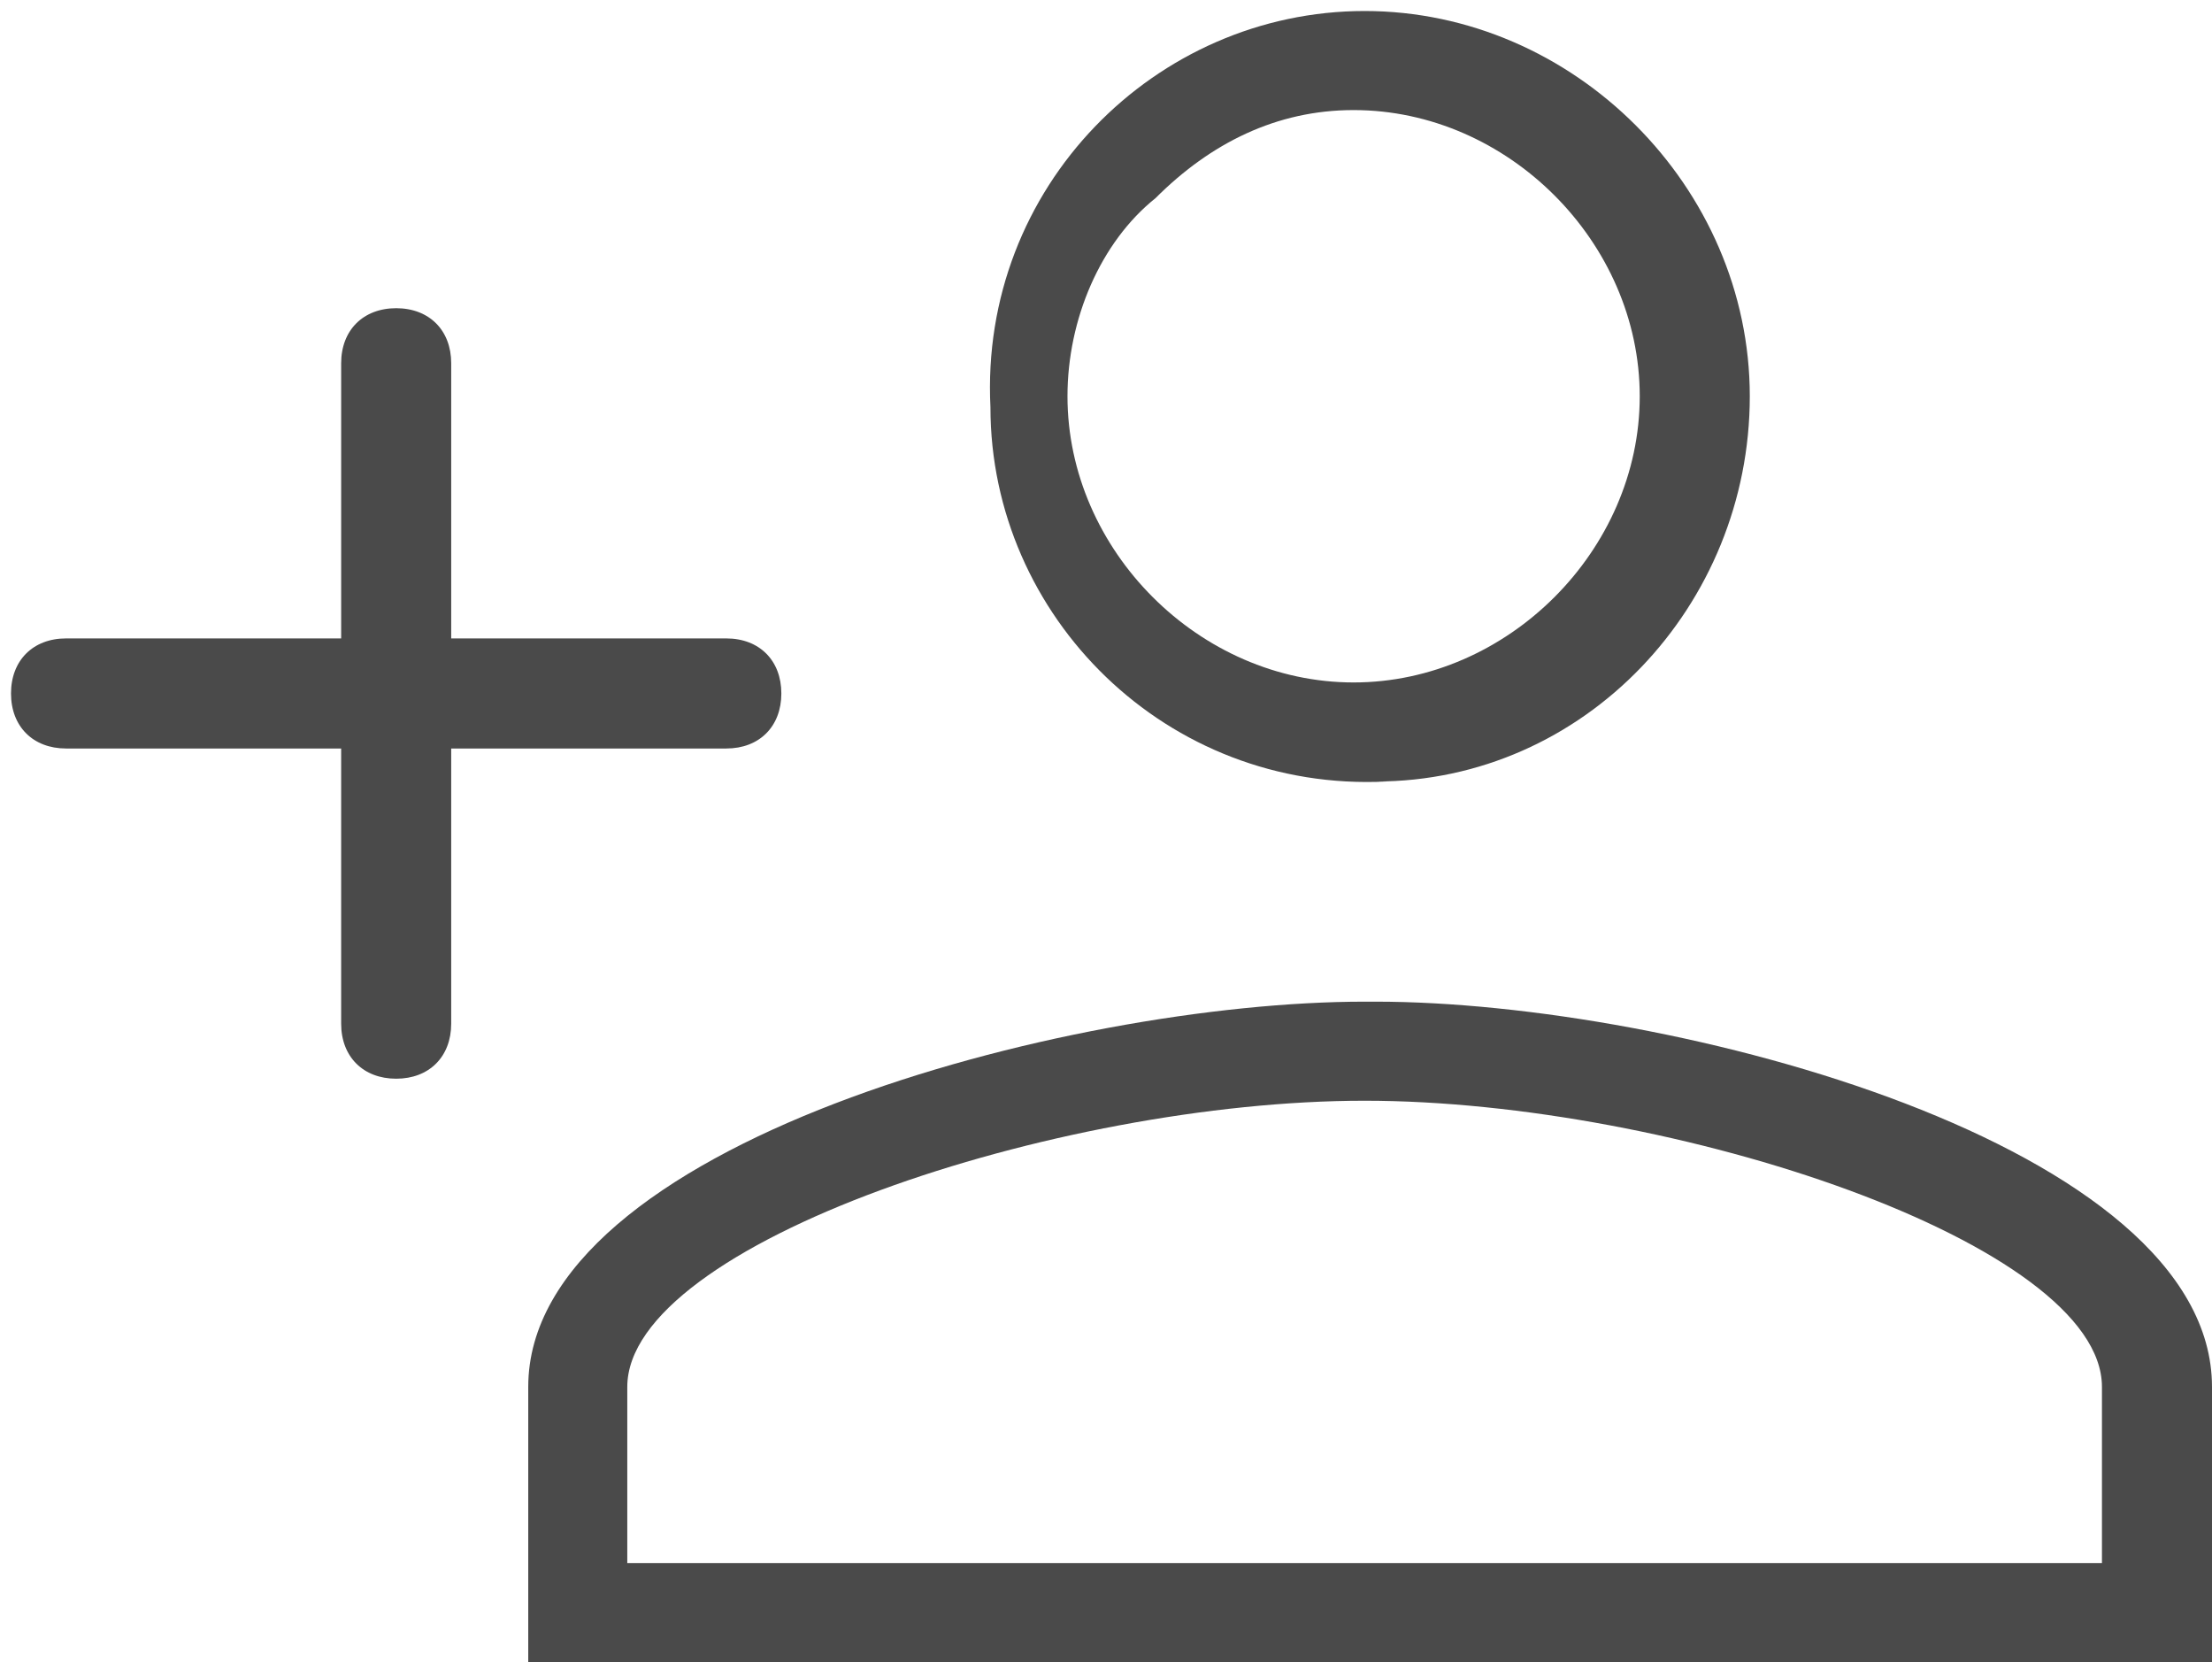
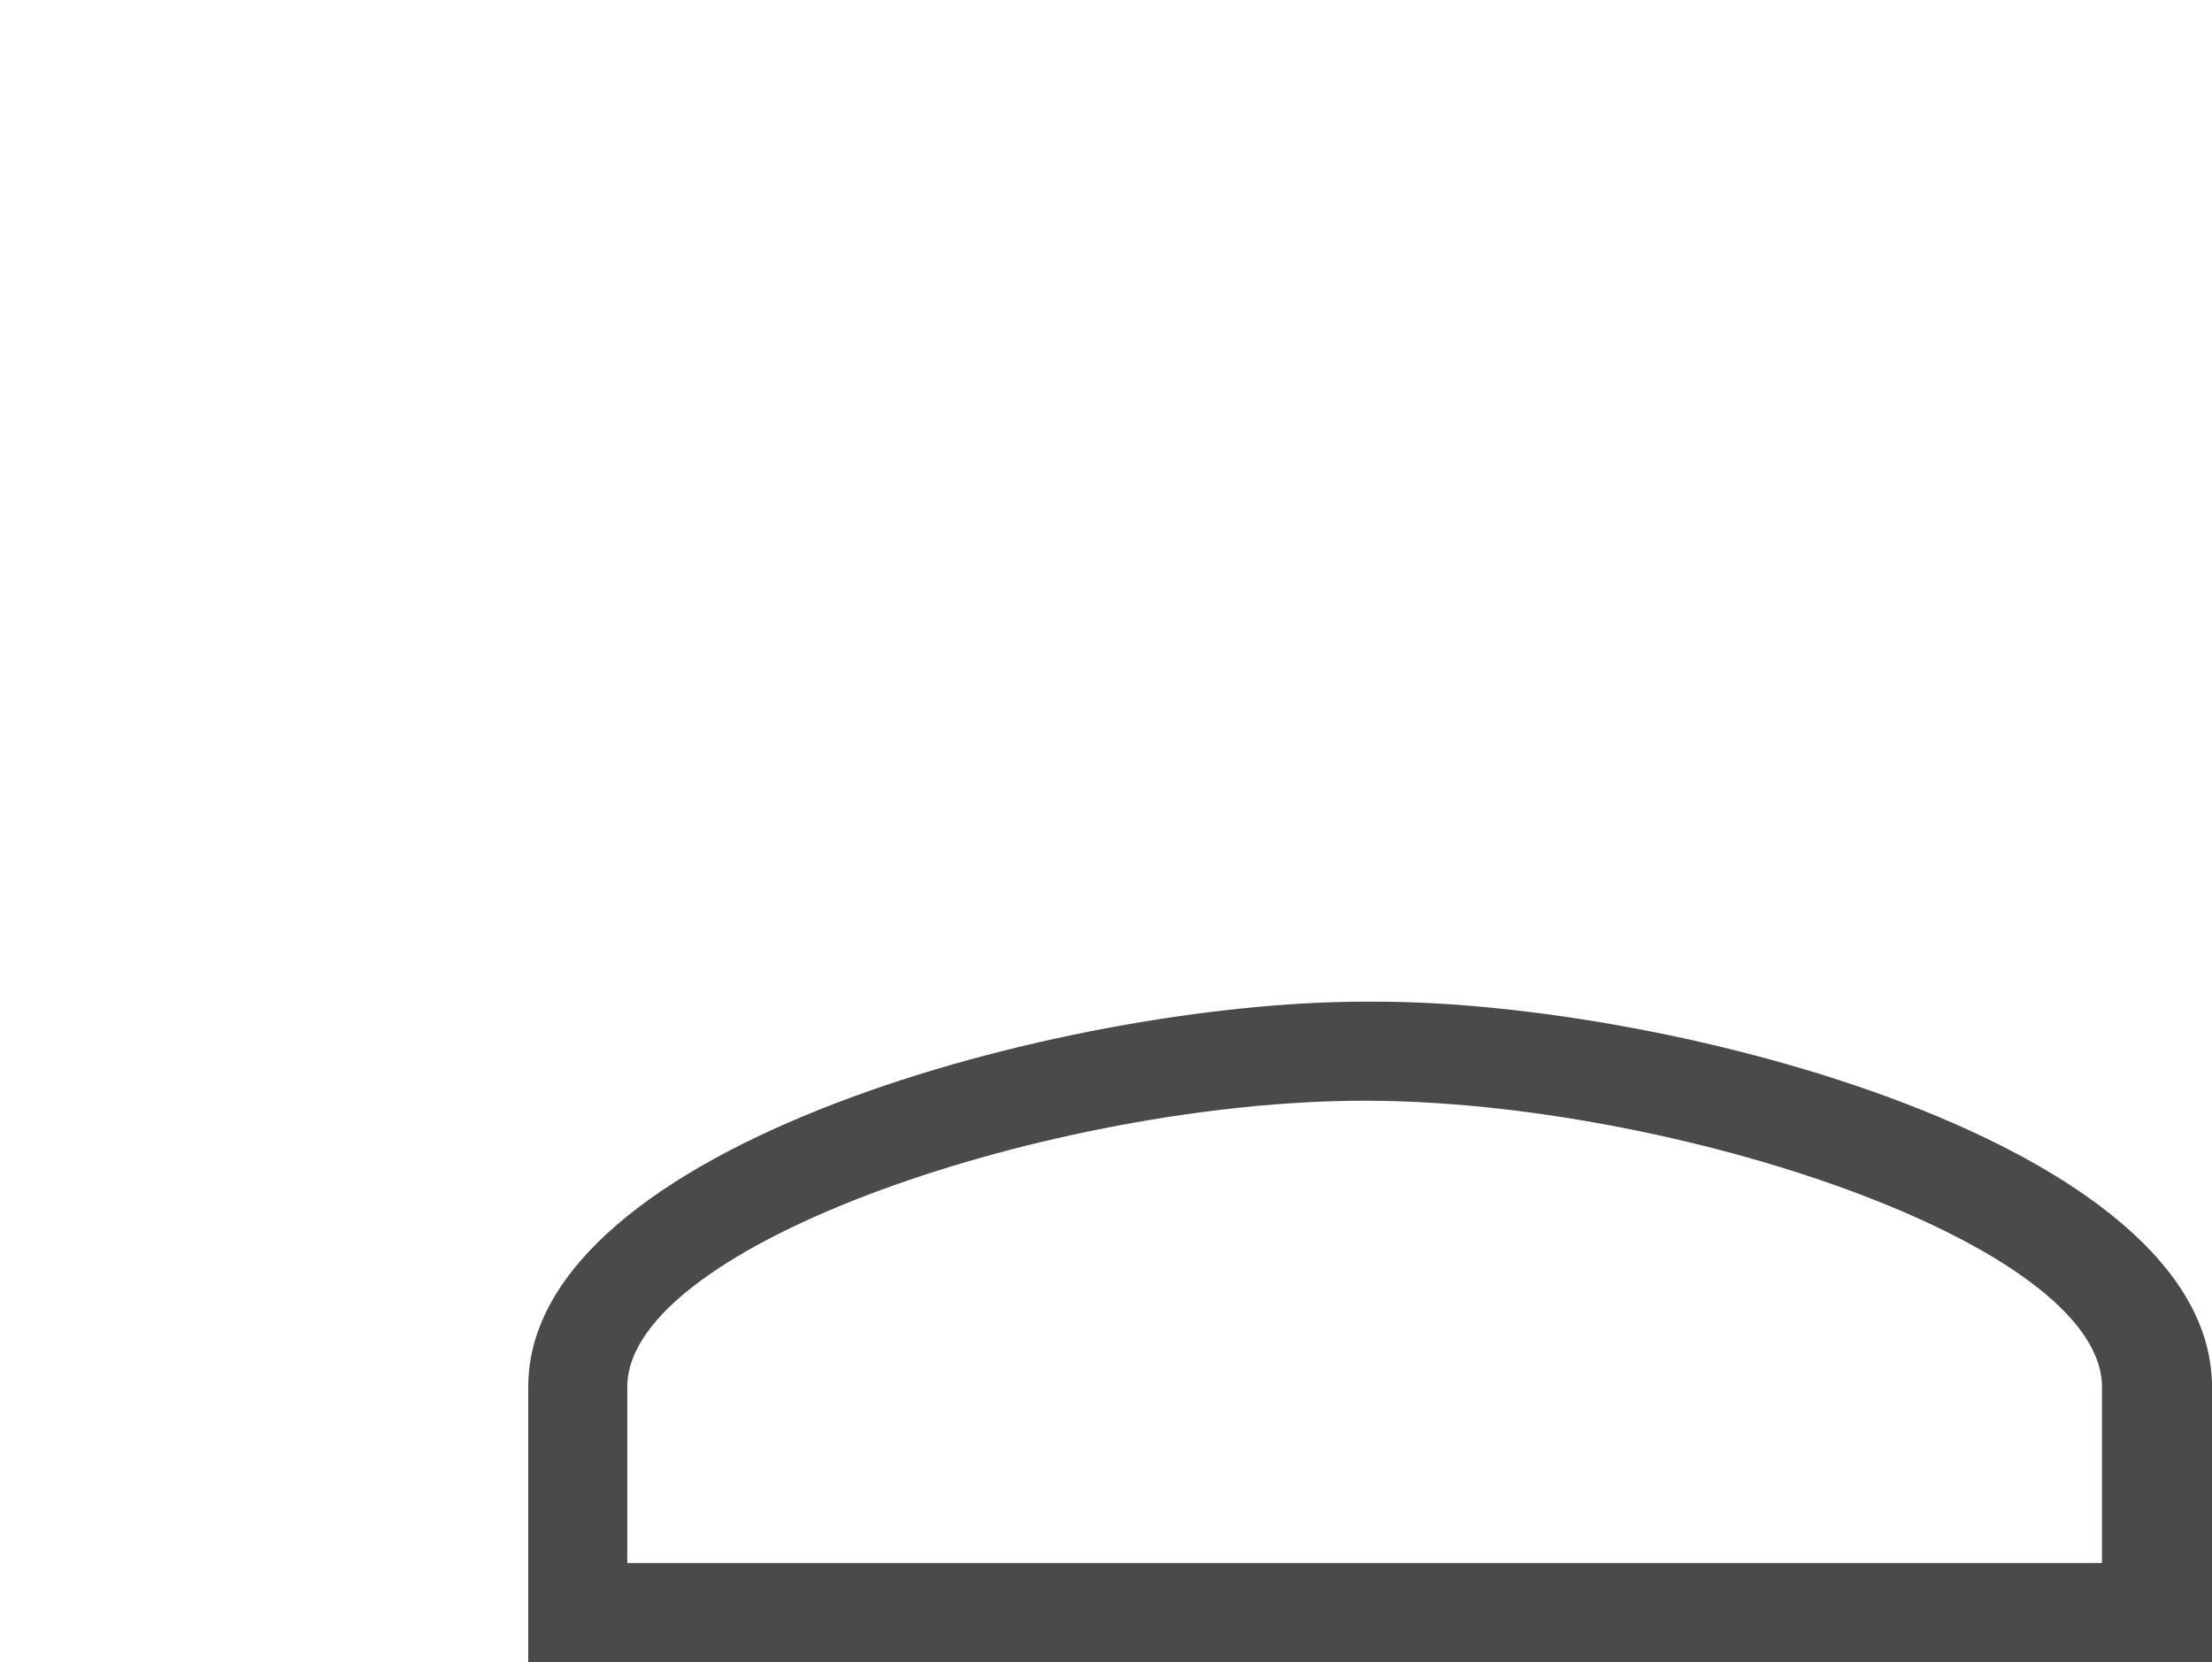
<svg xmlns="http://www.w3.org/2000/svg" id="Capa_1" viewBox="0 0 20.1 15.1">
  <defs>
    <style>.cls-1{fill:#4a4a4a;}</style>
  </defs>
-   <path class="cls-1" d="M6.6,5.8h-2.5V3.3c0-.3-.2-.5-.5-.5s-.5,.2-.5,.5v2.5H.6c-.3,0-.5,.2-.5,.5s.2,.5,.5,.5H3.1v2.5c0,.3,.2,.5,.5,.5s.5-.2,.5-.5v-2.5h2.5c.3,0,.5-.2,.5-.5s-.2-.5-.5-.5Z" />
  <g>
-     <path class="cls-1" d="M12.5,7.1c1.9,0,3.4-1.6,3.4-3.5,0-1.9-1.6-3.5-3.5-3.5h0c-1.9,0-3.5,1.6-3.4,3.6,0,1.9,1.6,3.5,3.6,3.4Zm-2-5.3c.5-.5,1.1-.8,1.8-.8h0c1.4,0,2.6,1.2,2.6,2.6,0,1.4-1.2,2.6-2.6,2.6h0c-1.4,0-2.6-1.2-2.6-2.6,0-.7,.3-1.4,.8-1.8Z" />
    <path class="cls-1" d="M12.4,9.1c-2.7,0-7.6,1.3-7.6,3.5v2.5h15.3v-2.5c0-2.2-4.9-3.5-7.6-3.5Zm6.7,5.1H5.7v-1.6c0-1.3,3.9-2.6,6.7-2.6s6.7,1.3,6.7,2.6v1.6Z" />
  </g>
</svg>